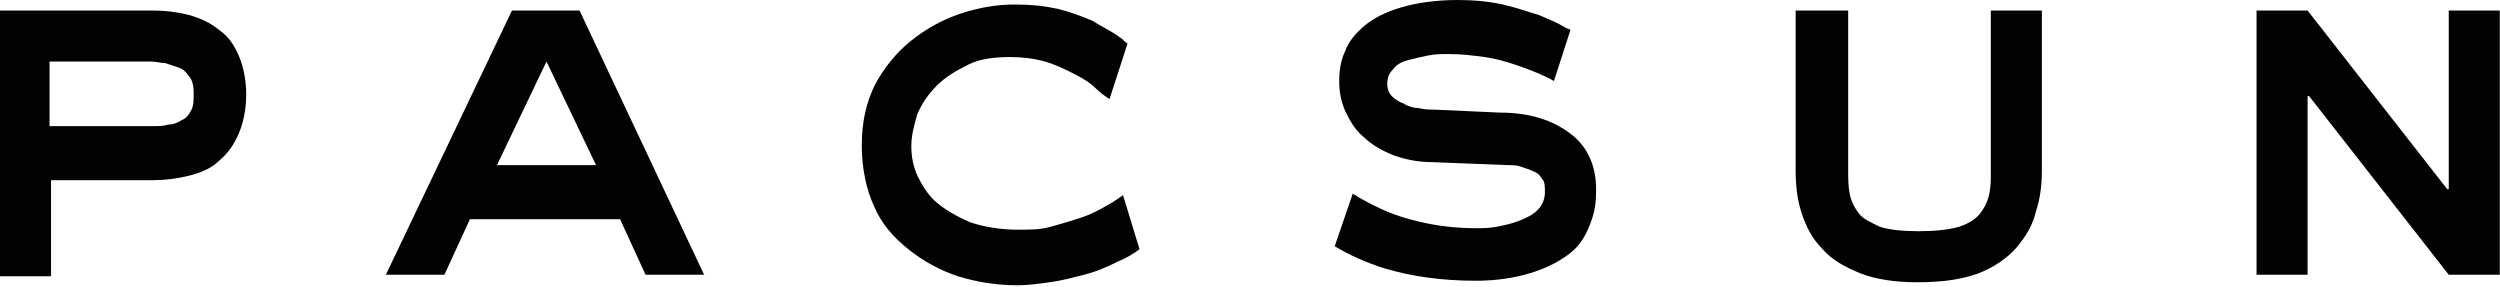
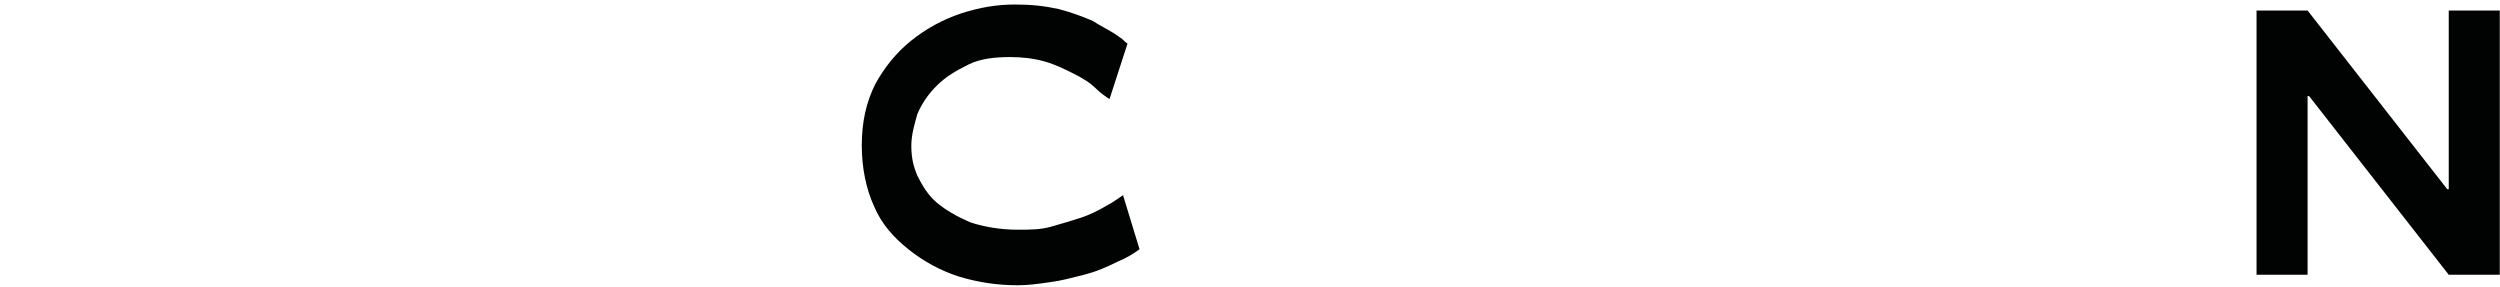
<svg xmlns="http://www.w3.org/2000/svg" width="1212" height="139" viewBox="0 0 1212 139" fill="none">
-   <path d="M74.241 5.097C80.067 5.097 85.887 5.824 91.713 7.281C96.804 8.734 101.9 10.921 106.266 14.558C110.634 17.471 113.546 21.837 115.731 26.931C117.913 32.027 119.367 38.578 119.367 45.859C119.367 53.135 117.913 59.688 115.731 64.781C113.546 69.877 110.634 74.245 106.266 77.886C102.63 81.521 97.533 83.708 91.713 85.159C85.887 86.616 80.067 87.347 74.241 87.347H24.748V133.927H0V5.097H74.241ZM24.748 61.14H74.241C76.425 61.14 79.337 61.14 81.521 60.414C83.704 60.414 85.888 59.688 88.071 58.231C90.254 57.502 91.713 55.32 92.438 53.863C93.897 51.68 93.897 48.767 93.897 45.127C93.897 41.491 93.168 38.577 91.713 37.123C90.254 34.937 88.801 33.483 86.617 32.752C84.433 32.026 82.251 31.301 80.067 30.57C77.884 30.57 75.7 29.844 73.516 29.844H24.018V61.14H24.748Z" fill="#010202" />
-   <path d="M248.202 5.097H280.958L341.368 133.202H312.978L300.608 106.274H227.821L215.446 133.203H187.063L248.202 5.097ZM240.923 80.068H288.963L264.941 29.845L240.923 80.068Z" fill="#010202" />
-   <path d="M895.997 5.097V82.976C895.997 86.617 895.997 90.255 896.727 93.896C897.454 97.535 898.911 100.449 901.092 103.357C903.28 106.275 906.914 107.722 911.285 109.91C915.65 111.361 922.203 112.092 930.207 112.092C938.217 112.092 944.764 111.362 949.855 109.91C954.232 108.453 957.871 106.275 960.052 103.357C962.23 100.449 963.687 97.535 964.417 93.896C965.149 90.255 965.149 87.347 965.149 83.708V5.097H989.893V82.976C989.893 89.525 989.161 96.083 986.979 102.63C985.522 109.177 981.883 115.005 977.518 120.101C973.147 125.193 966.6 129.558 959.321 132.472C951.317 135.378 941.854 136.841 929.481 136.841C918.561 136.841 909.094 135.378 901.821 132.472C894.544 129.558 887.991 125.917 883.626 120.827C878.53 115.731 875.616 109.909 873.433 103.356C871.251 96.807 870.521 89.524 870.521 82.251V5.097H895.997Z" fill="#010202" />
  <path d="M1093.97 5.097H1118.72L1186.42 91.712H1187.15V5.097H1211.89V133.202H1187.15L1119.45 46.584H1118.72V133.202H1093.97V5.097Z" fill="#010202" />
  <path d="M544.443 94.621C542.261 96.084 539.347 98.26 536.436 99.717C532.799 101.906 528.432 104.082 524.064 105.545C519.699 106.996 514.601 108.453 509.505 109.91C504.409 111.361 499.317 111.361 493.49 111.361C484.756 111.361 476.748 109.91 470.2 107.722C463.648 104.814 458.552 101.906 454.185 98.259C449.817 94.62 446.911 89.525 444.726 85.159C442.538 80.067 441.814 75.698 441.814 70.602C441.814 65.511 443.268 60.413 444.726 55.319C446.911 50.223 449.817 45.858 454.185 41.49C458.551 37.122 463.647 34.209 469.474 31.3C475.296 28.386 482.575 27.66 489.854 27.66C495.674 27.66 501.501 28.386 506.592 29.843C511.687 31.3 516.053 33.482 520.421 35.665C524.786 37.85 528.431 40.033 531.339 42.941C533.519 45.126 535.709 46.583 537.895 48.037L546.628 21.11C545.169 20.38 544.442 18.926 542.983 18.196C539.347 15.285 534.251 13.101 529.883 10.19C524.786 8.005 518.967 5.822 513.141 4.366C506.592 2.913 500.041 2.183 492.037 2.183C483.304 2.183 474.566 3.639 465.831 6.55C457.098 9.462 449.095 13.829 441.814 19.652C434.535 25.475 428.713 32.751 424.342 40.758C419.974 49.493 417.791 58.955 417.791 70.601C417.791 81.519 419.975 91.71 423.617 99.714C427.254 108.45 433.081 115.003 440.354 120.825C447.636 126.647 455.644 131.013 464.377 133.925C473.839 136.839 483.303 138.296 493.489 138.296C498.585 138.296 503.682 137.566 508.774 136.839C514.599 136.109 519.697 134.651 525.517 133.2C531.339 131.743 536.434 129.555 542.26 126.647C545.896 125.19 549.533 123.006 552.447 120.825L544.443 94.621Z" fill="#010202" />
-   <path d="M761.344 64.781C752.61 58.231 741.69 54.592 727.133 54.592L695.11 53.135C692.922 53.135 690.739 53.135 687.831 52.406C685.649 52.406 682.735 51.68 680.552 50.224C678.37 49.495 676.187 48.038 674.726 46.585C673.275 45.127 672.542 42.943 672.542 40.76C672.542 37.852 673.274 35.667 675.456 33.484C676.913 31.301 679.821 29.845 682.735 29.116C685.649 28.387 688.557 27.661 692.202 26.93C695.837 26.202 698.749 26.202 702.39 26.202C708.937 26.202 714.035 26.93 719.855 27.661C724.951 28.387 730.048 29.844 734.414 31.301C738.779 32.752 742.424 34.21 746.057 35.666C748.977 37.123 751.155 37.851 753.342 39.305L761.346 14.557C760.621 13.83 759.158 13.83 758.438 13.102C754.793 10.92 751.155 9.462 746.057 7.28C740.967 5.823 735.145 3.639 728.592 2.184C722.045 0.729 714.766 0 706.756 0C695.838 0 686.377 1.455 679.098 3.64C671.819 5.824 665.996 8.733 661.627 12.373C657.262 16.014 653.621 20.38 652.164 24.748C649.982 29.113 649.256 34.209 649.256 39.305C649.256 44.399 649.983 48.766 652.164 53.863C654.348 58.231 656.529 62.596 660.9 66.235C664.539 69.877 669.64 72.79 674.726 74.966C680.552 77.155 687.107 78.611 694.386 78.611L731.499 80.068C733.681 80.068 735.144 80.068 737.325 80.795C739.509 81.522 741.69 82.252 743.149 82.977C745.331 83.704 746.788 85.161 747.512 86.618C748.975 88.081 748.975 90.257 748.975 93.165C748.975 96.81 747.512 99.718 745.33 101.901C743.148 104.083 740.238 105.546 736.594 106.997C732.959 108.454 729.315 109.179 725.682 109.911C722.043 110.641 718.403 110.641 715.485 110.641C704.571 110.641 693.653 109.178 683.462 106.276C674.726 104.083 665.265 99.717 655.808 93.897L647.068 119.377C654.347 123.742 662.357 127.377 671.818 130.289C684.193 133.928 698.75 136.111 715.486 136.111C725.683 136.111 734.414 134.654 741.691 132.472C748.976 130.288 754.793 127.376 759.888 123.742C764.986 120.097 767.894 115.732 770.076 110.64C772.269 105.544 773.721 100.449 773.721 94.62C774.446 81.521 770.075 71.33 761.344 64.781Z" fill="#010202" />
</svg>